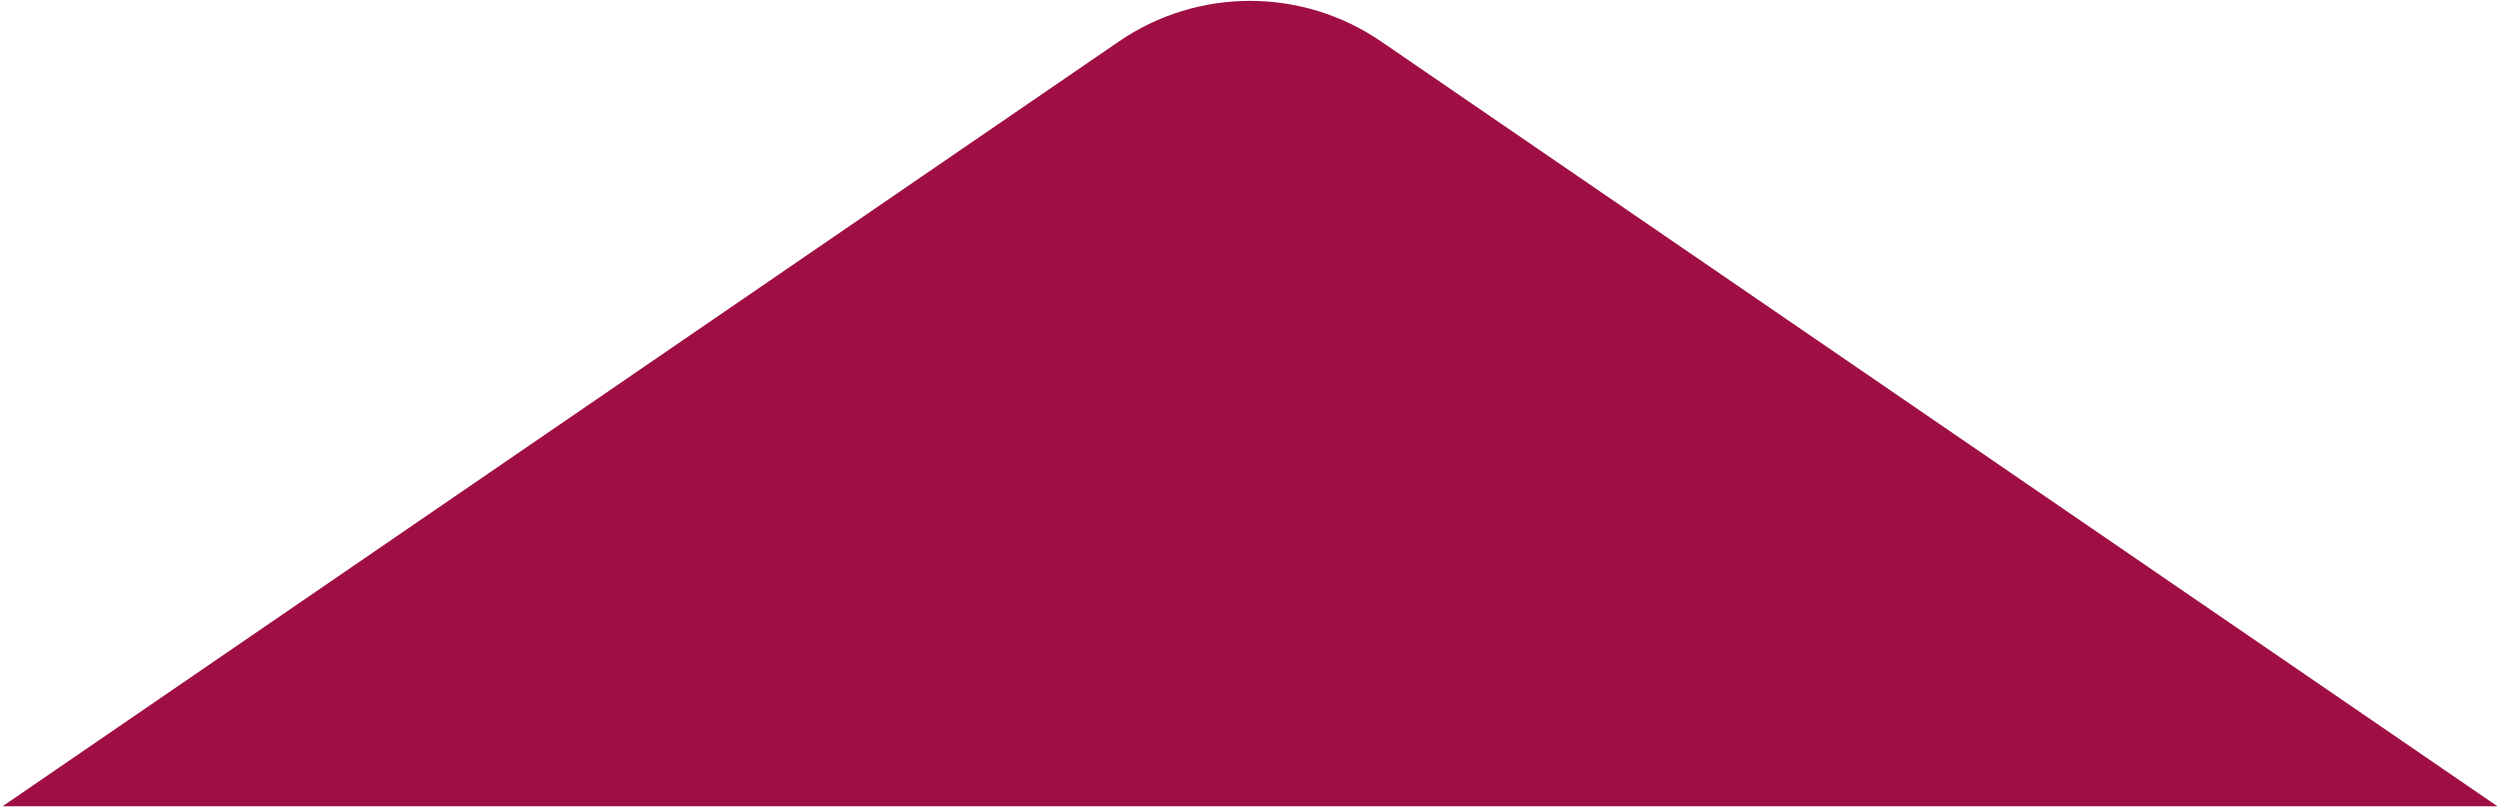
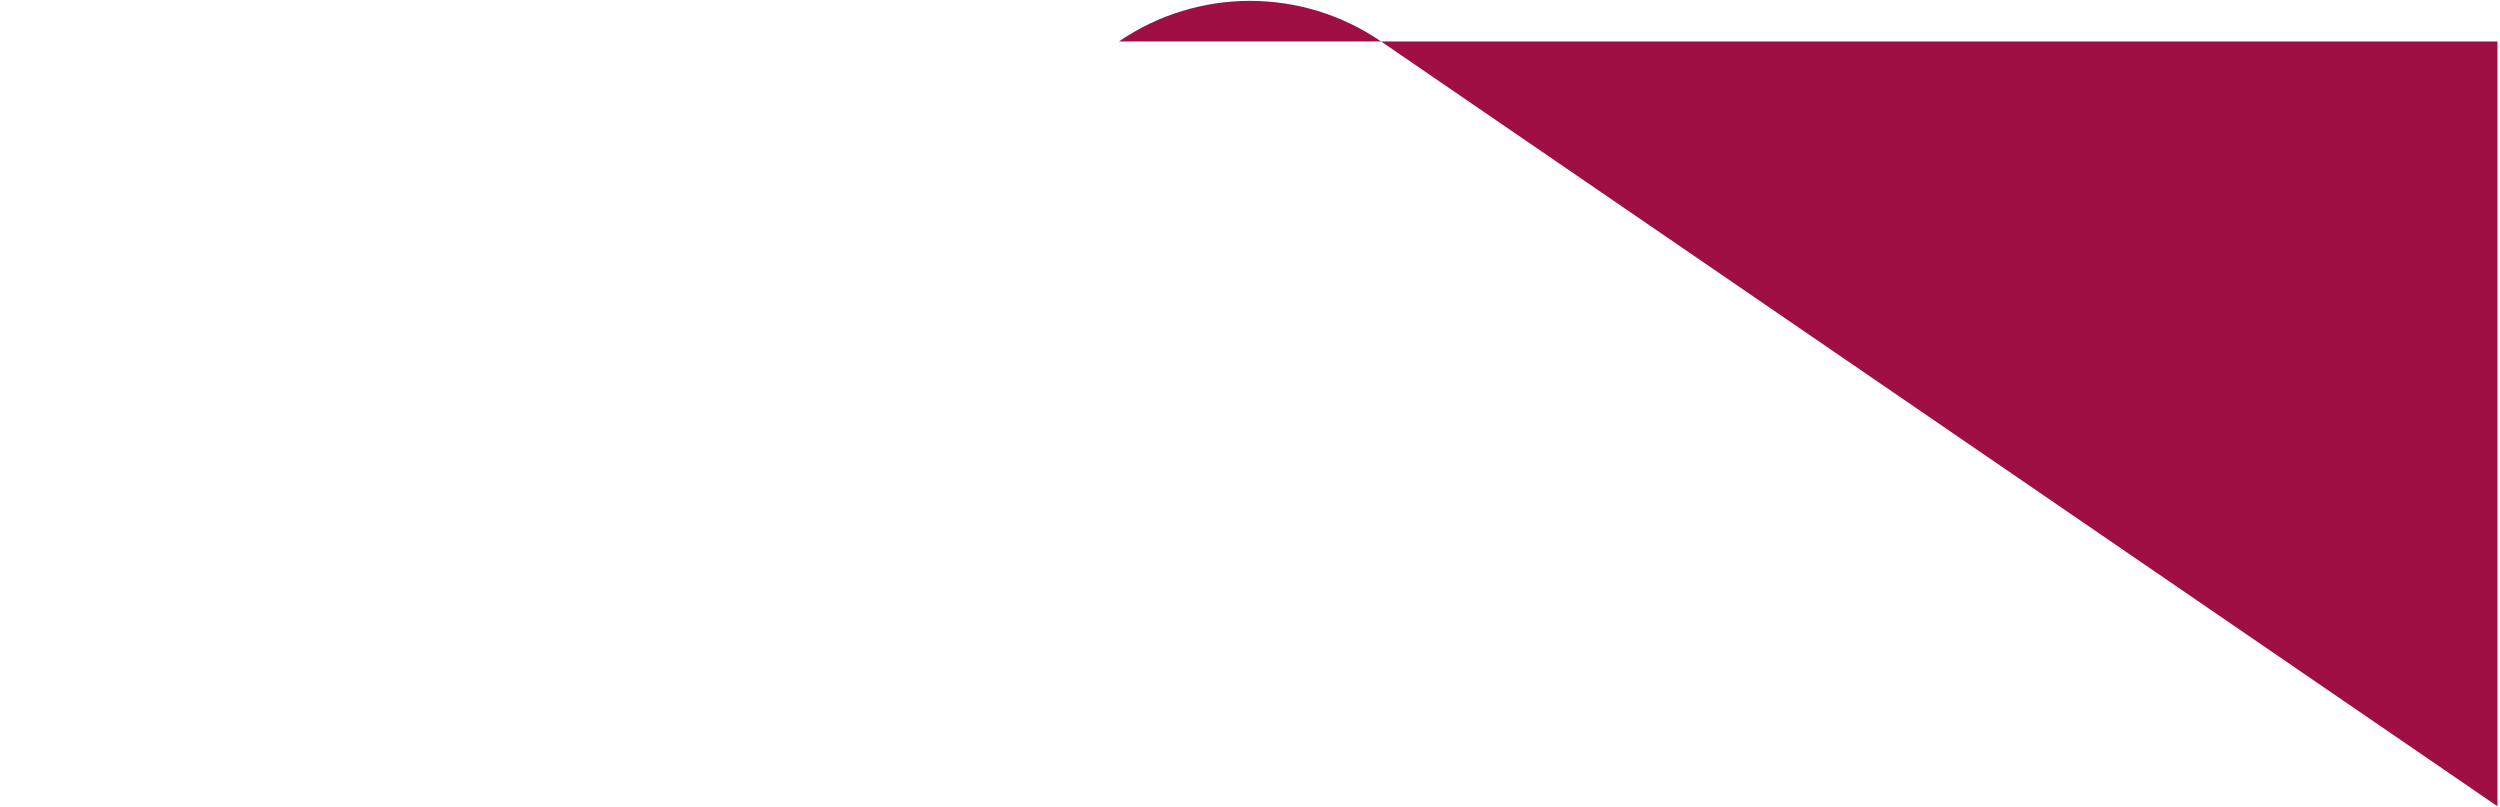
<svg xmlns="http://www.w3.org/2000/svg" version="1.1" id="Layer_2_00000022557816962487217240000008755975753573884862_" x="0px" y="0px" viewBox="0 0 1580.1 510.1" style="enable-background:new 0 0 1580.1 510.1;" xml:space="preserve">
  <style type="text/css">
	.st0{fill:#9F0F44;}
</style>
  <g id="Layer_1-2">
-     <path class="st0" d="M1578.5,509.6L872.9,26.2C823-8,757.1-8,707.2,26.2L1.6,509.6H1578.5z" />
+     <path class="st0" d="M1578.5,509.6L872.9,26.2C823-8,757.1-8,707.2,26.2H1578.5z" />
  </g>
</svg>